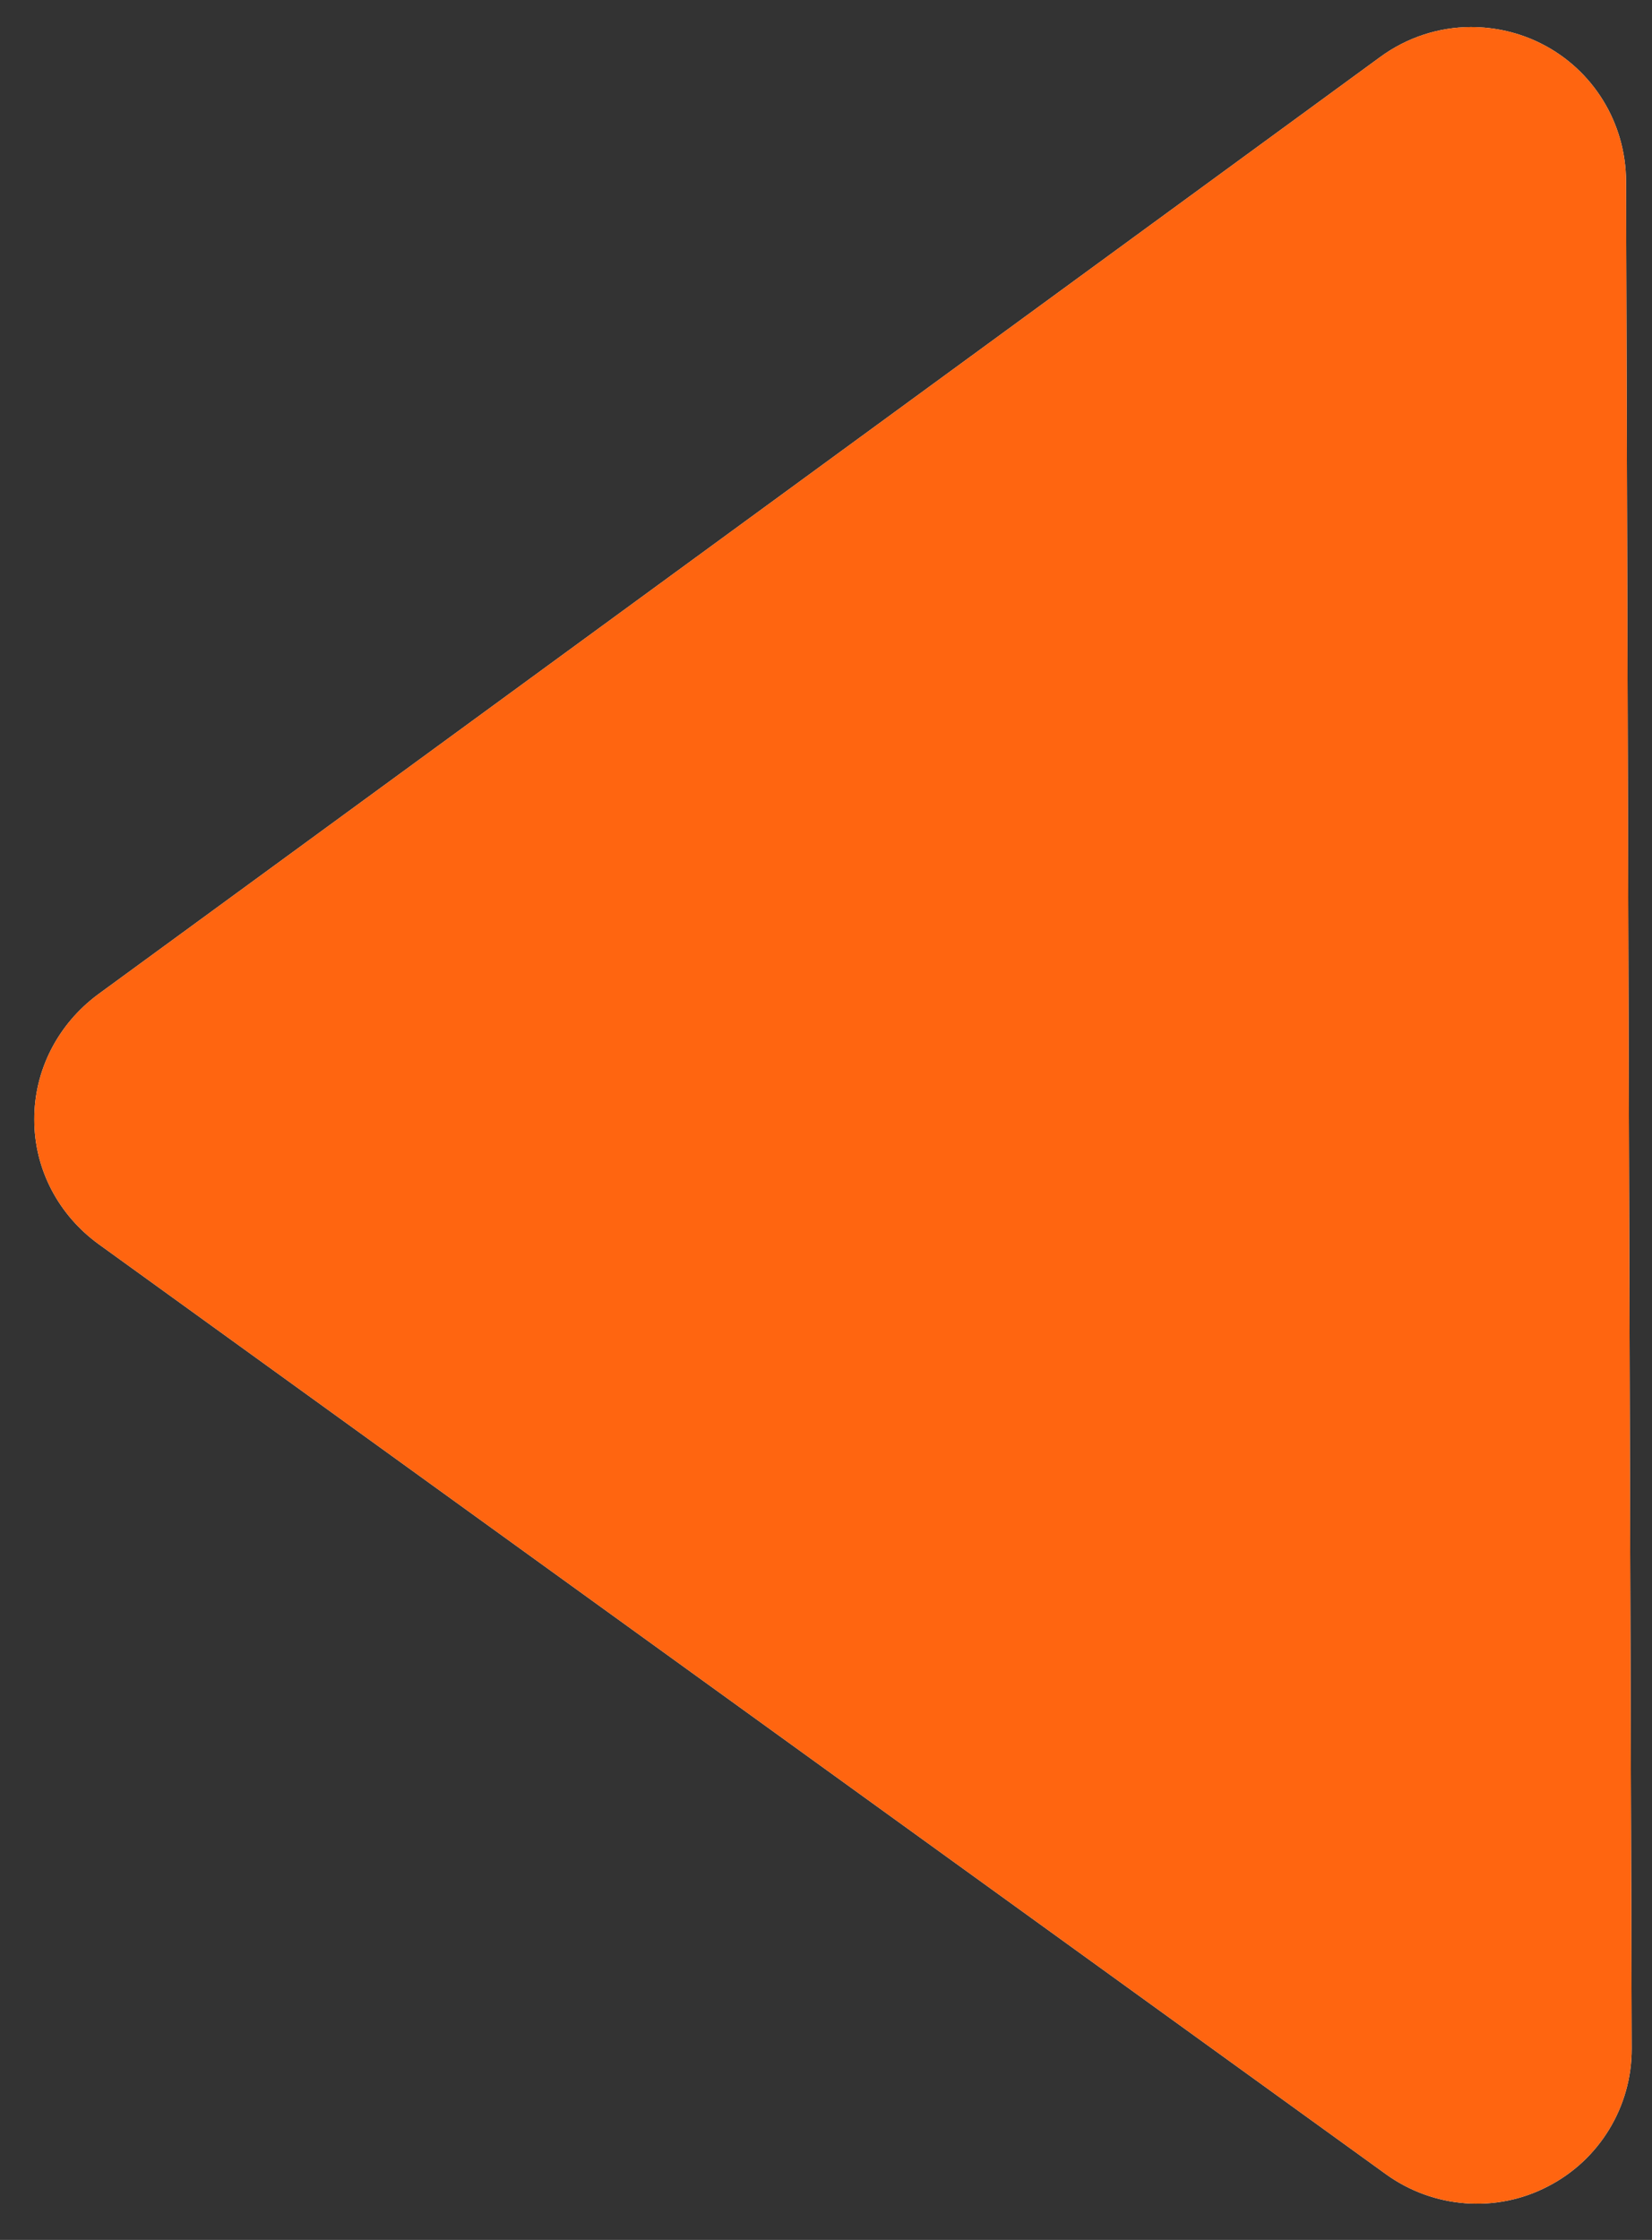
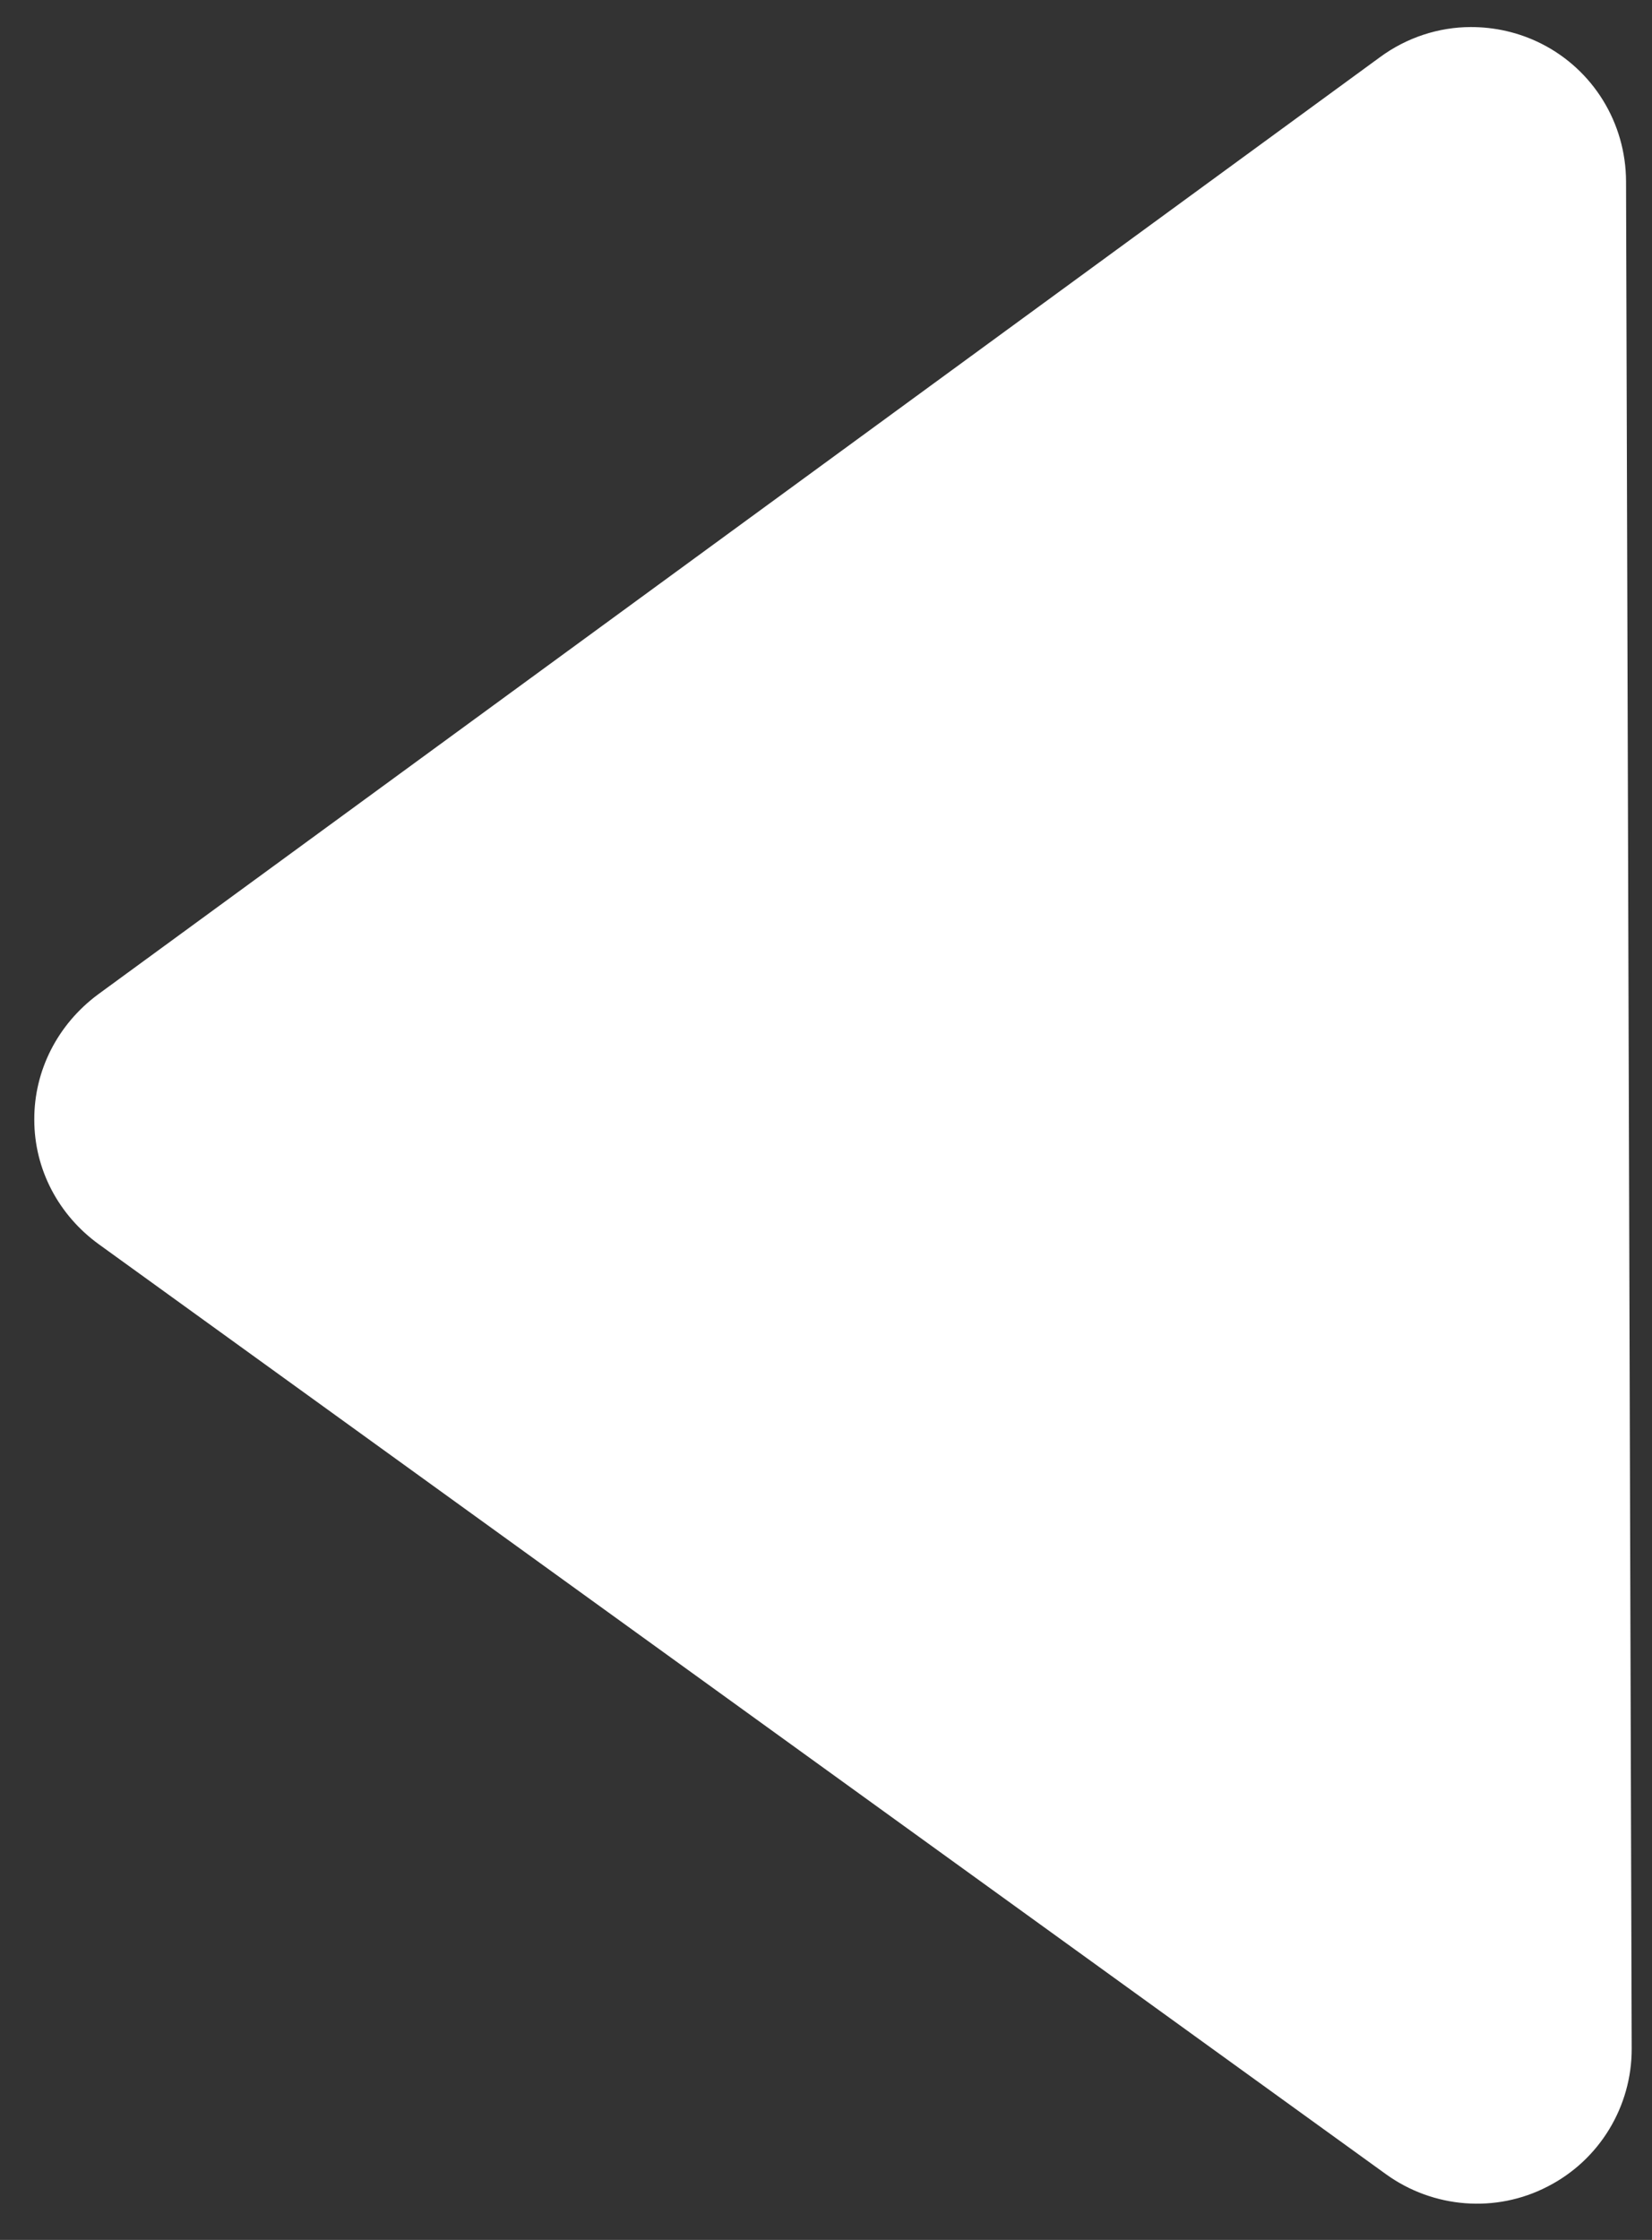
<svg xmlns="http://www.w3.org/2000/svg" width="45" height="61" viewBox="0 0 45 61" fill="none">
  <rect x="0" y="0" width="45" height="61" fill="#333333" stroke="none" />
  <path d="M2.693 33.886L37.757 59.213C39.044 60.14 40.749 60.275 42.154 59.547C43.571 58.825 44.452 57.365 44.447 55.789L44.293 4.94C44.288 3.348 43.398 1.898 41.977 1.185C41.376 0.884 40.72 0.735 40.058 0.737C39.195 0.739 38.321 1.017 37.582 1.563L2.673 27.079C1.57 27.896 0.929 29.154 0.934 30.488C0.932 31.845 1.597 33.093 2.693 33.886Z" fill="white" />
-   <path d="M2.693 33.886L37.757 59.213C39.044 60.14 40.749 60.275 42.154 59.547C43.571 58.825 44.452 57.365 44.447 55.789L44.293 4.94C44.288 3.348 43.398 1.898 41.977 1.185C41.376 0.884 40.72 0.735 40.058 0.737C39.195 0.739 38.321 1.017 37.582 1.563L2.673 27.079C1.57 27.896 0.929 29.154 0.934 30.488C0.932 31.845 1.597 33.093 2.693 33.886Z" fill="#FF6510" />
</svg>